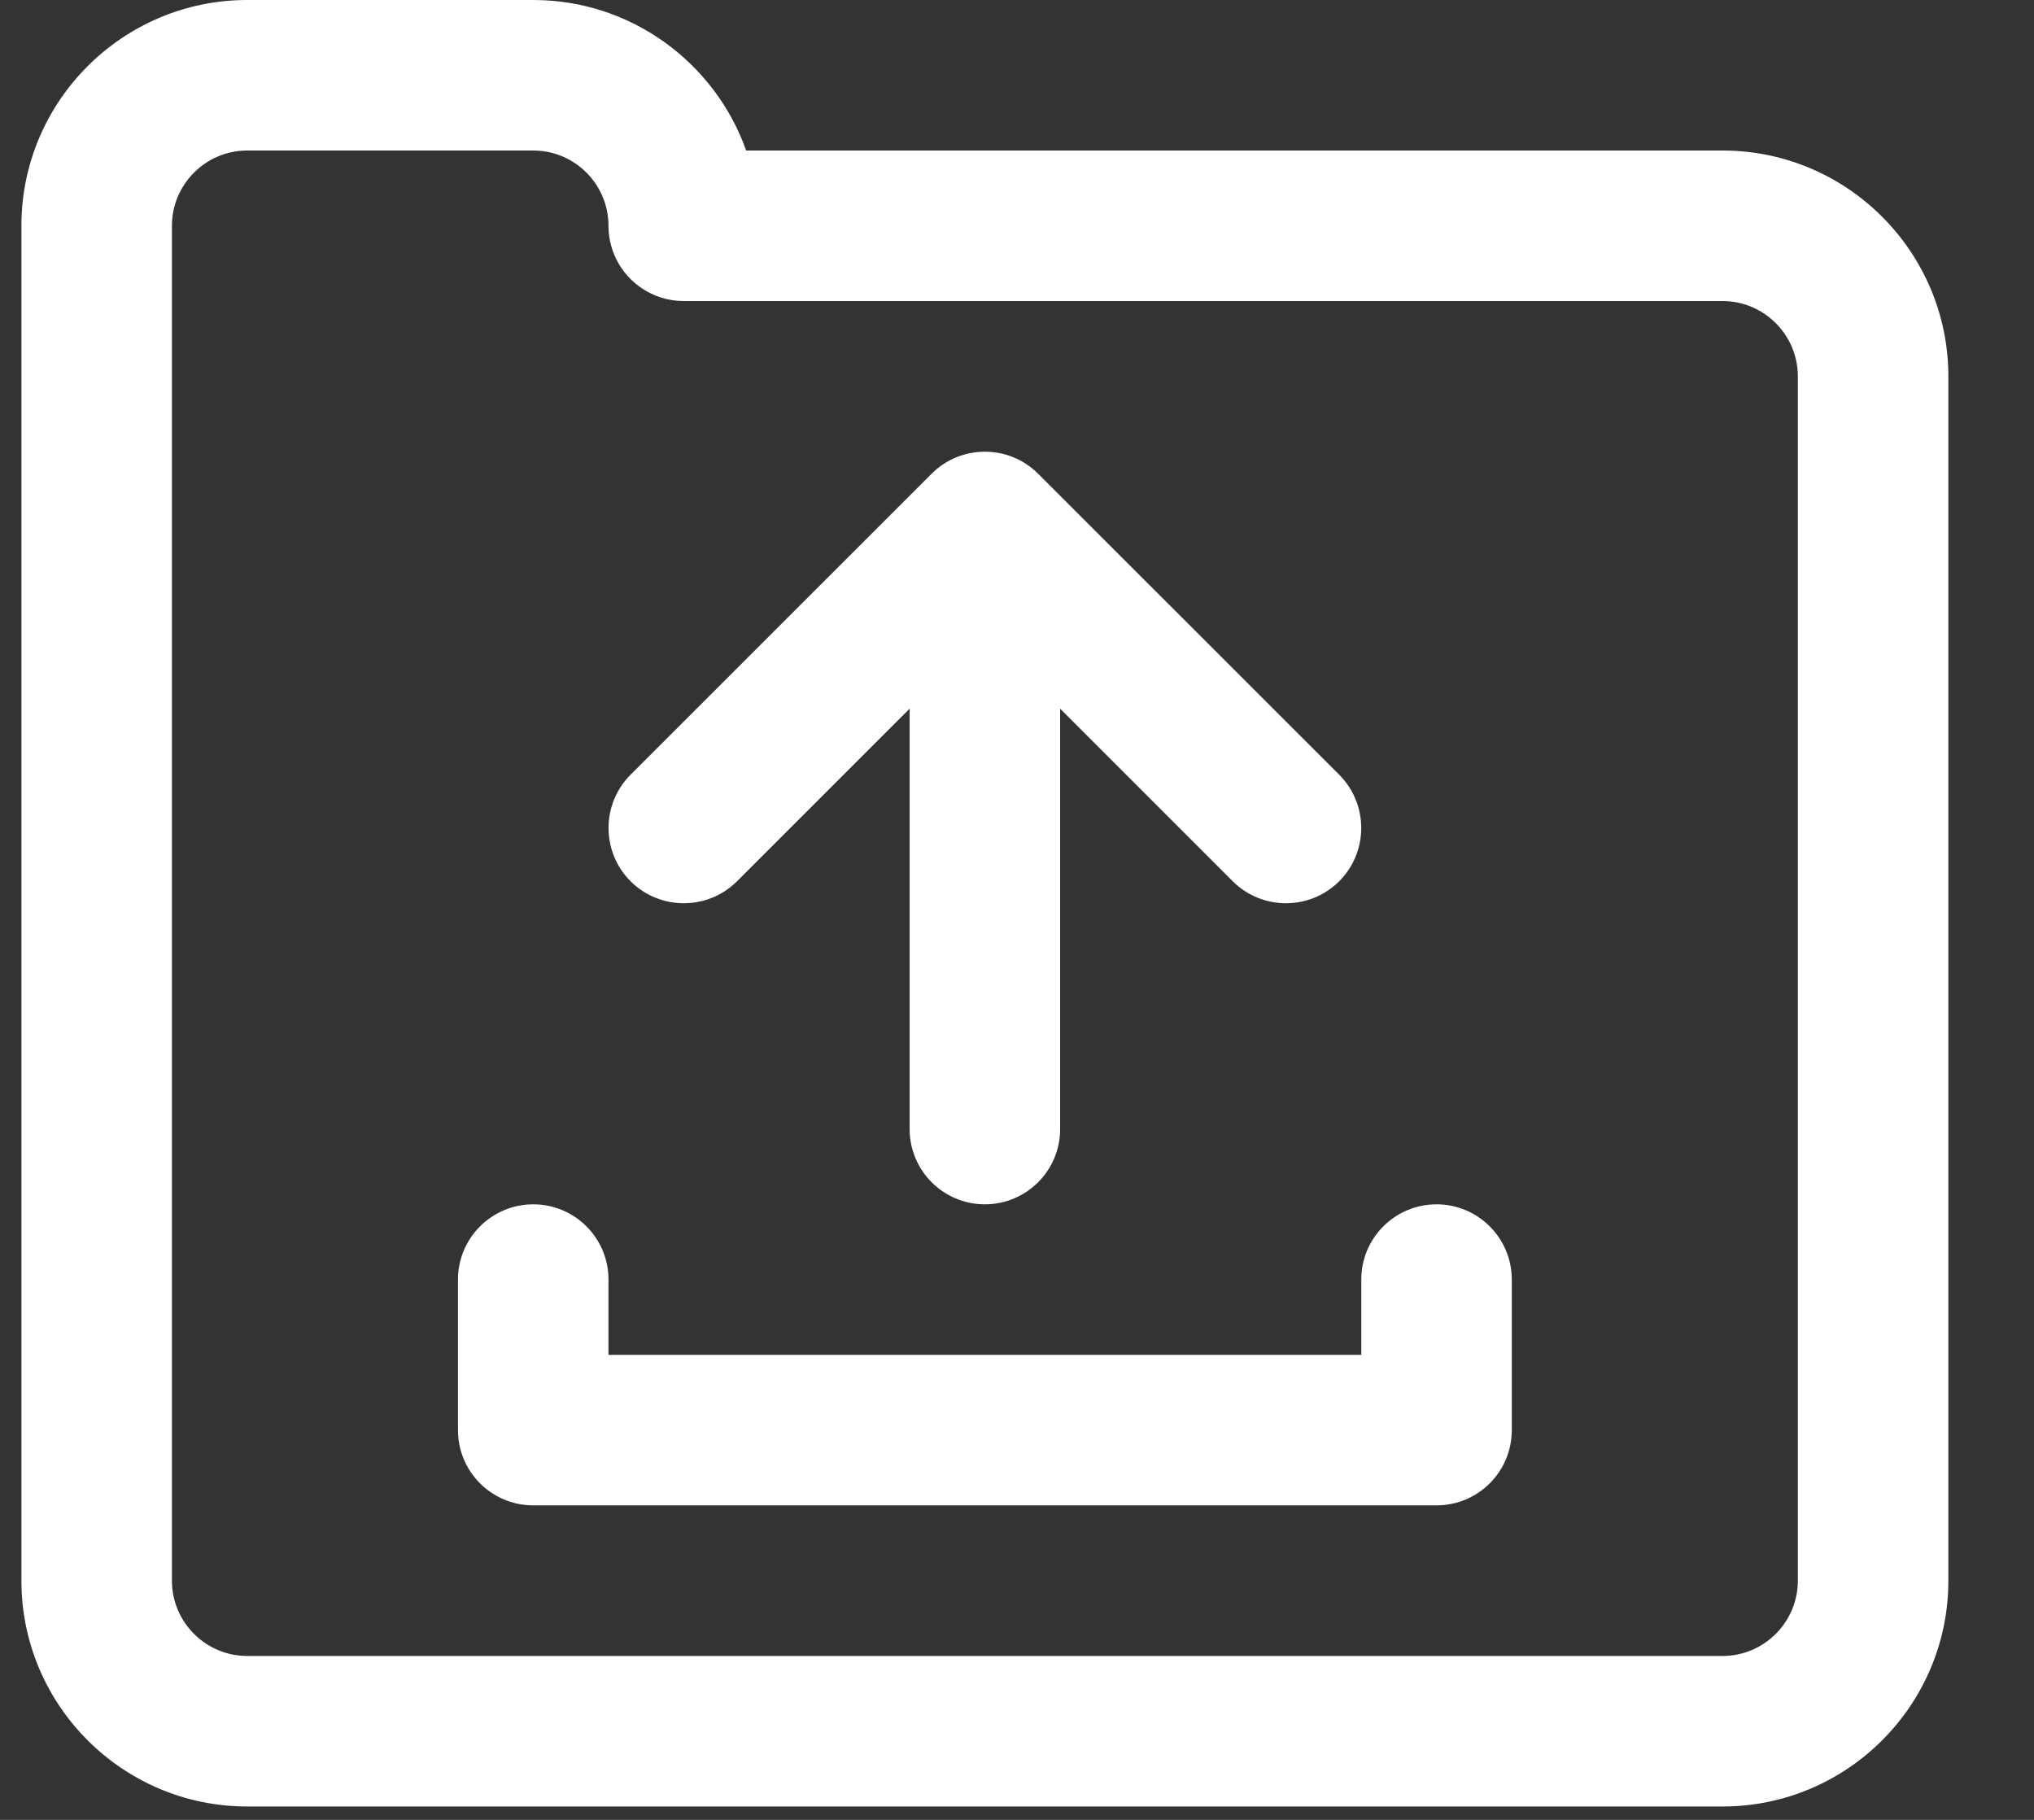
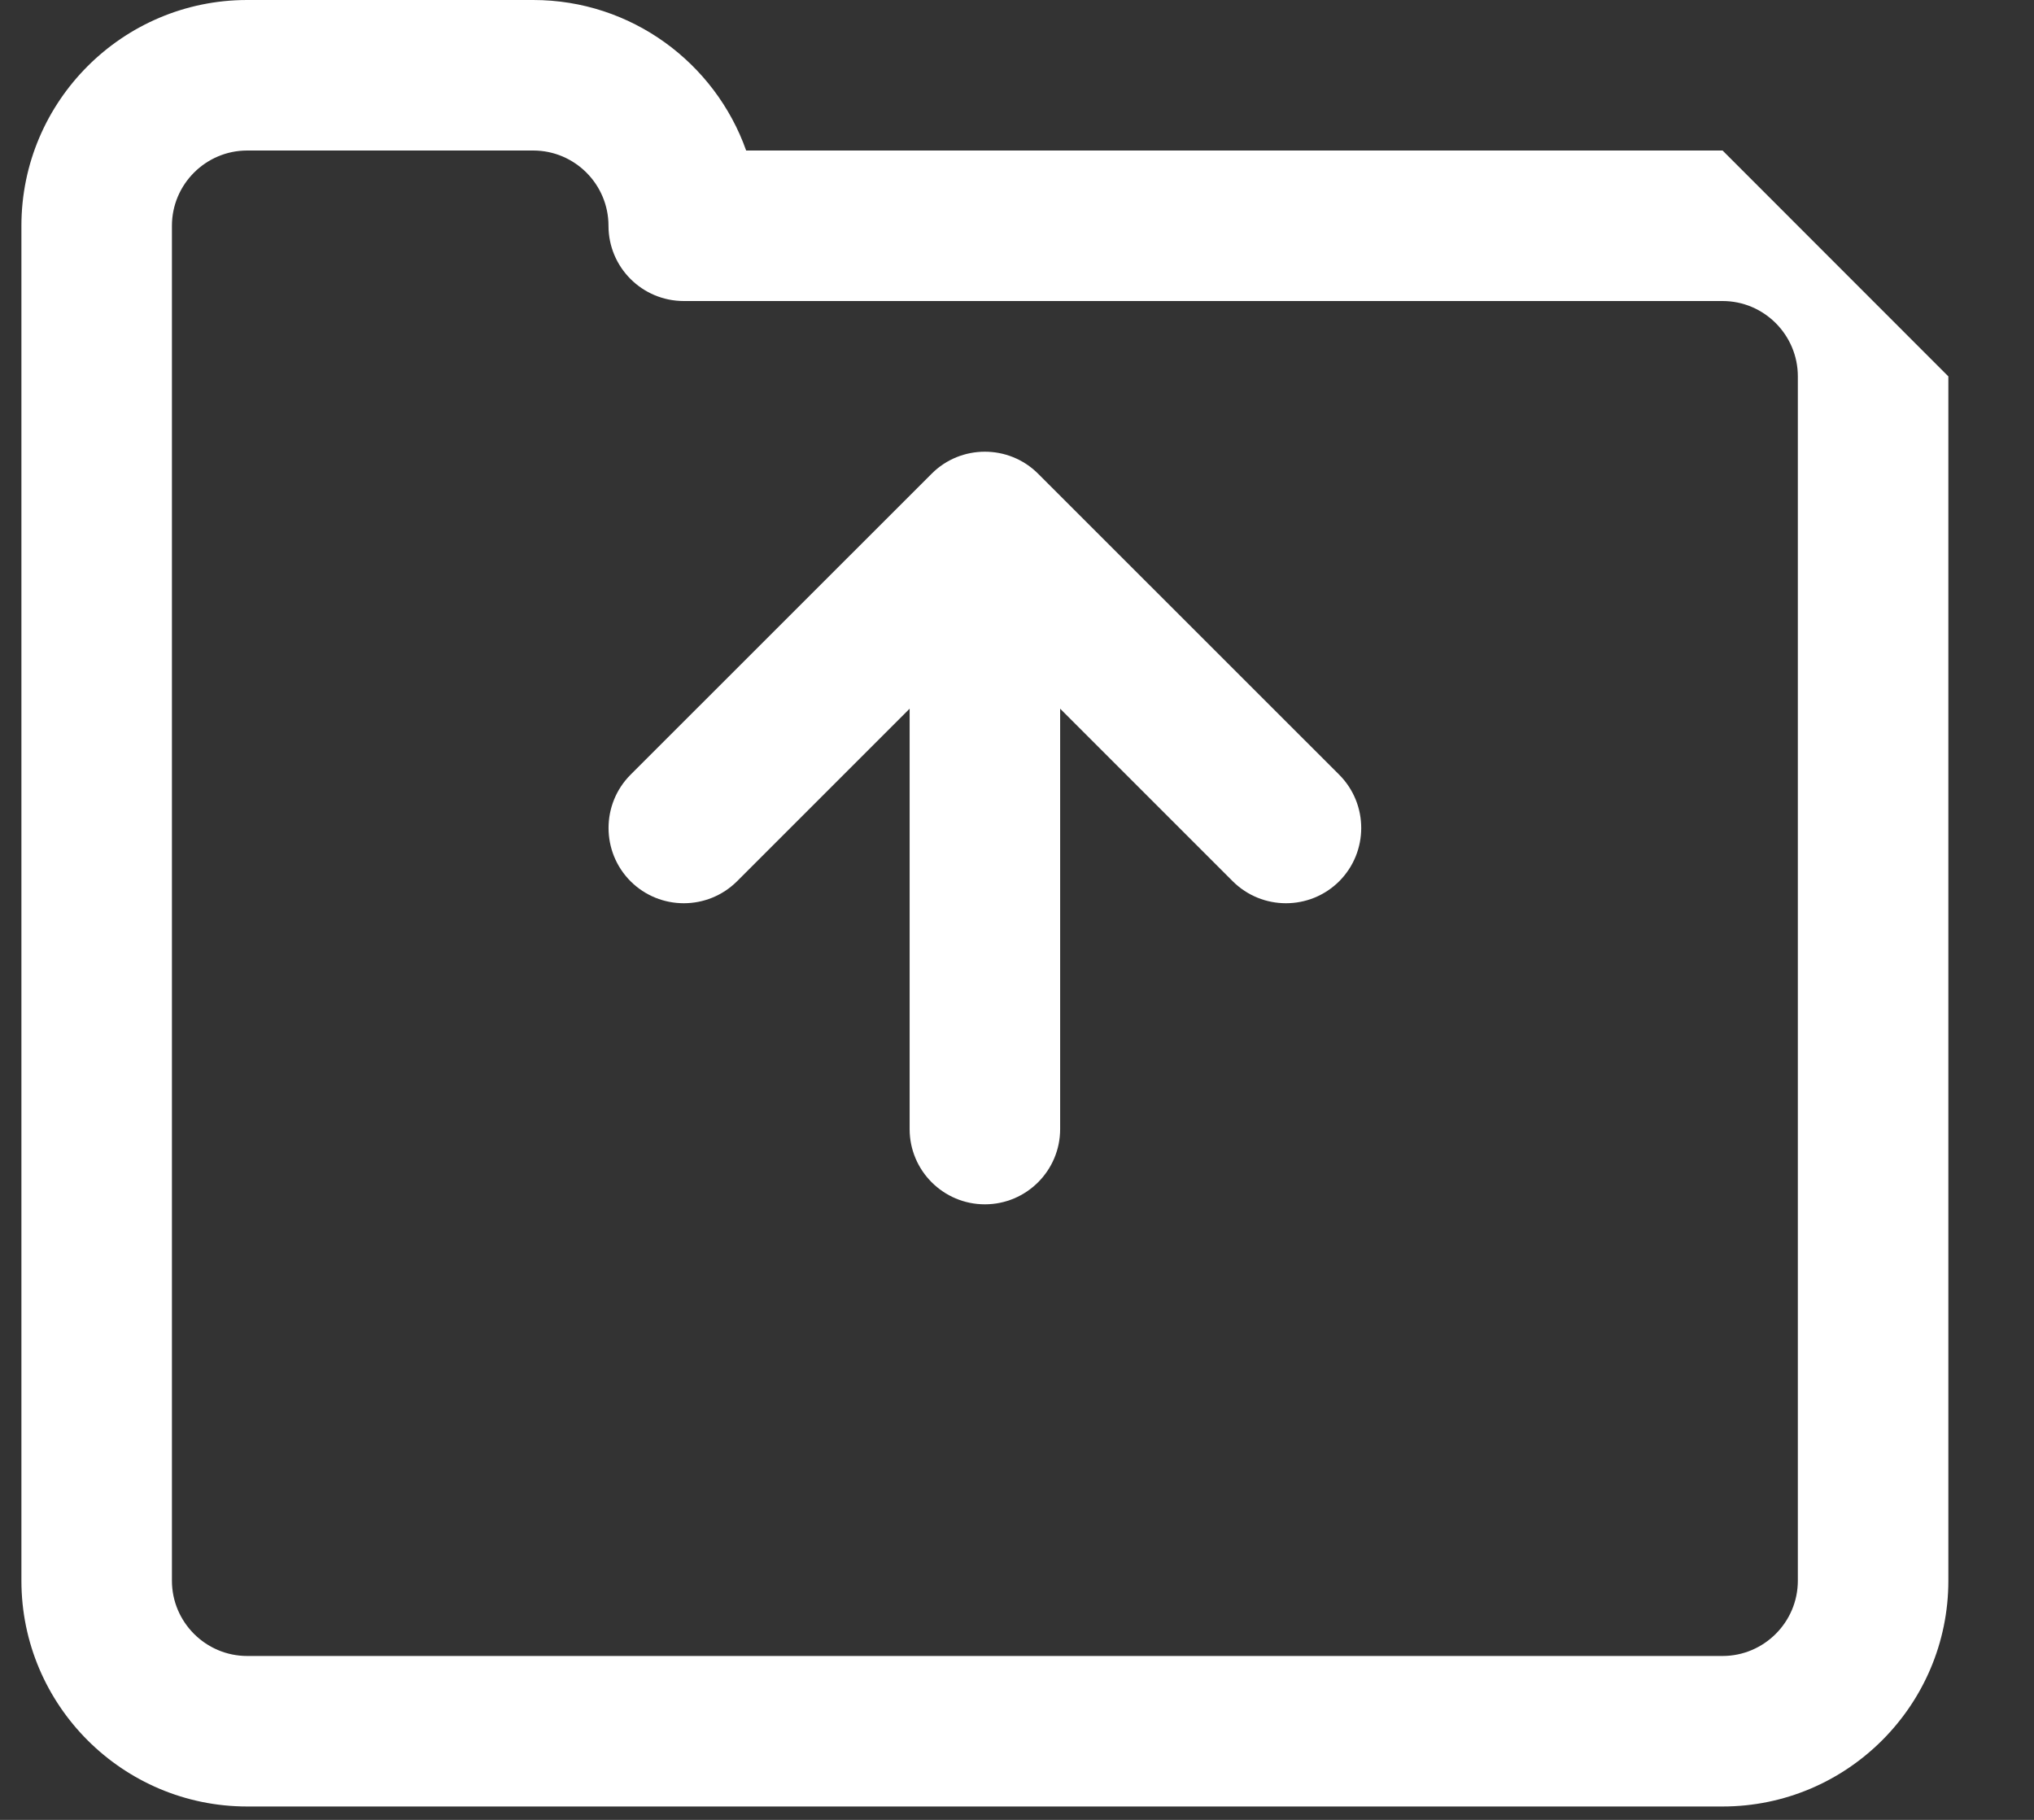
<svg xmlns="http://www.w3.org/2000/svg" width="19" height="17" viewBox="0 0 19 17" fill="none">
  <rect x="0" y="0" width="19" height="17" fill="#333333" stroke="none" />
-   <path d="M16.091 1.406H6.97C6.68 0.588 5.898 0 4.981 0H2.309C1.146 0 0.2 0.946 0.2 2.109V14.766C0.2 15.929 1.146 16.875 2.309 16.875H16.091C17.254 16.875 18.2 15.929 18.2 14.766V3.516C18.2 2.353 17.254 1.406 16.091 1.406ZM16.794 14.766C16.794 15.153 16.478 15.469 16.091 15.469H2.309C1.922 15.469 1.606 15.153 1.606 14.766V2.109C1.606 1.722 1.922 1.406 2.309 1.406H4.981C5.369 1.406 5.684 1.722 5.684 2.109C5.684 2.498 5.999 2.812 6.388 2.812H16.091C16.478 2.812 16.794 3.128 16.794 3.516V14.766Z" fill="white" />
+   <path d="M16.091 1.406H6.97C6.68 0.588 5.898 0 4.981 0H2.309C1.146 0 0.2 0.946 0.2 2.109V14.766C0.2 15.929 1.146 16.875 2.309 16.875H16.091C17.254 16.875 18.2 15.929 18.2 14.766V3.516ZM16.794 14.766C16.794 15.153 16.478 15.469 16.091 15.469H2.309C1.922 15.469 1.606 15.153 1.606 14.766V2.109C1.606 1.722 1.922 1.406 2.309 1.406H4.981C5.369 1.406 5.684 1.722 5.684 2.109C5.684 2.498 5.999 2.812 6.388 2.812H16.091C16.478 2.812 16.794 3.128 16.794 3.516V14.766Z" fill="white" />
  <path d="M6.885 8.232L8.497 6.62V10.547C8.497 10.935 8.812 11.25 9.2 11.25C9.588 11.25 9.903 10.935 9.903 10.547V6.62L11.515 8.232C11.79 8.506 12.235 8.506 12.51 8.232C12.784 7.957 12.784 7.512 12.51 7.237L9.697 4.425C9.422 4.15 8.975 4.152 8.703 4.425L5.89 7.237C5.616 7.512 5.616 7.957 5.89 8.232C6.165 8.506 6.61 8.506 6.885 8.232Z" fill="white" />
-   <path d="M13.419 11.25C13.03 11.25 12.716 11.565 12.716 11.953V12.656H5.684V11.953C5.684 11.565 5.37 11.25 4.981 11.25C4.593 11.25 4.278 11.565 4.278 11.953V13.359C4.278 13.748 4.593 14.062 4.981 14.062H13.419C13.807 14.062 14.122 13.748 14.122 13.359V11.953C14.122 11.565 13.807 11.25 13.419 11.25Z" fill="white" />
</svg>